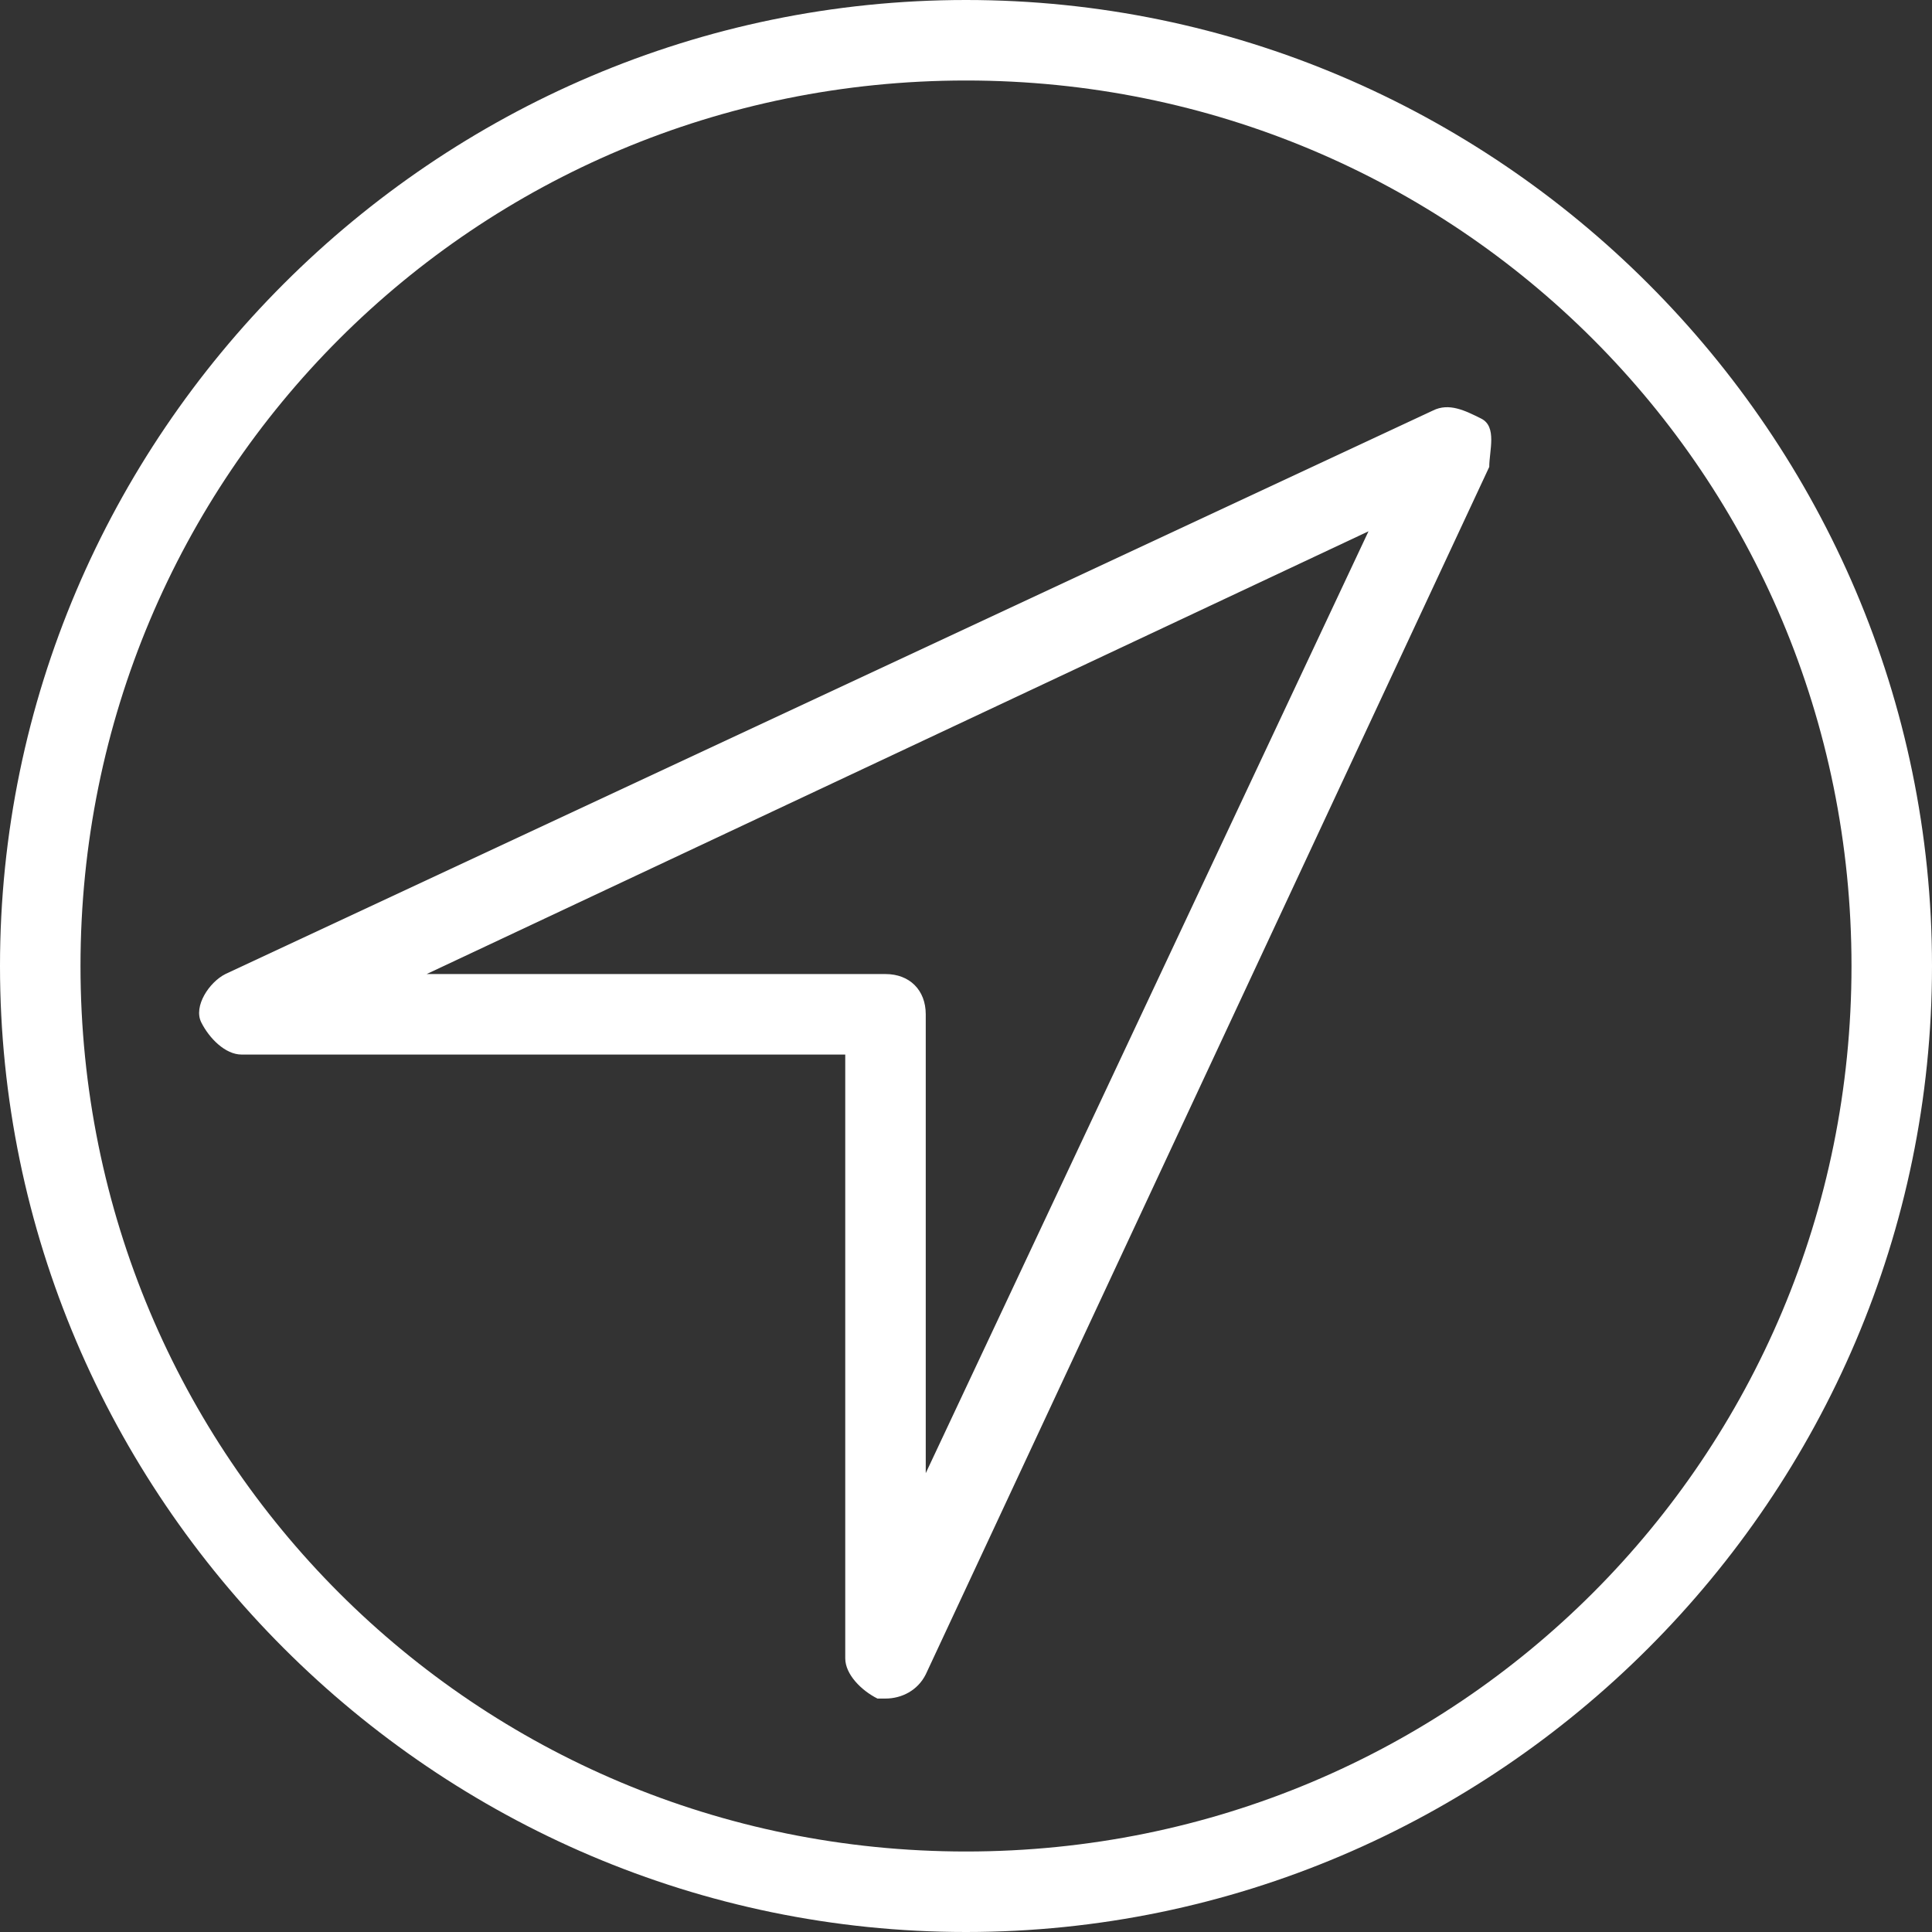
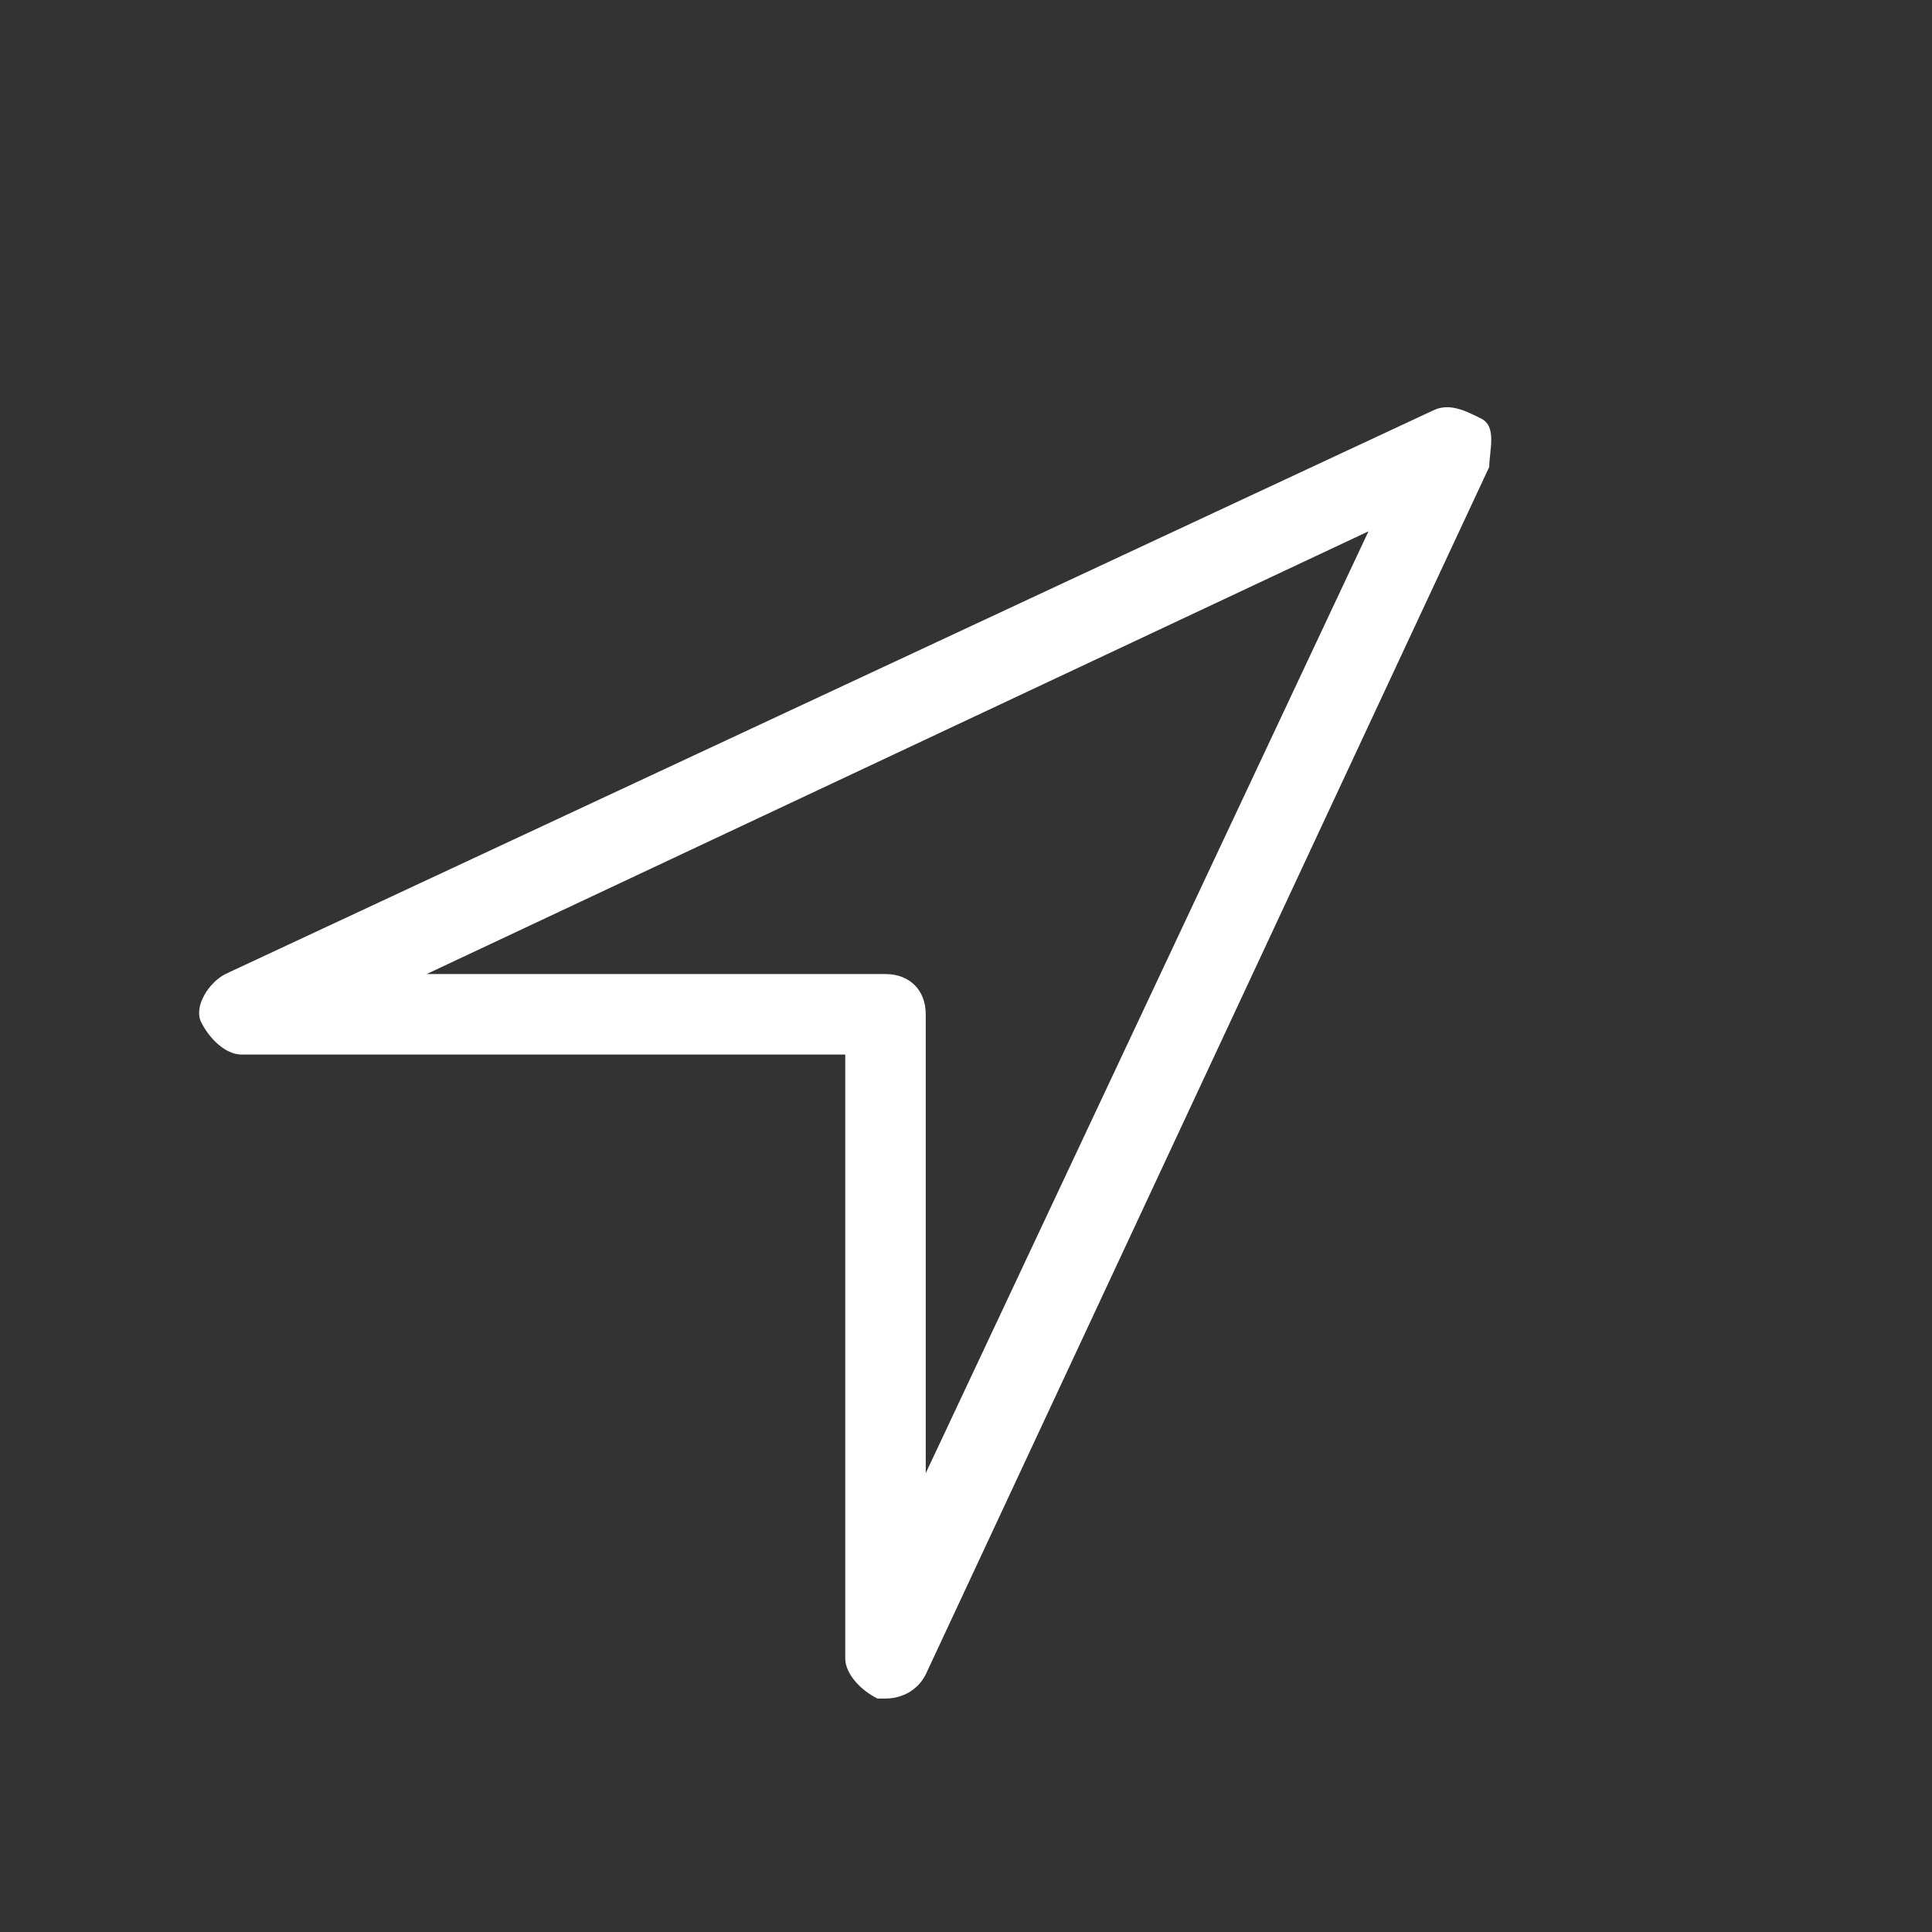
<svg xmlns="http://www.w3.org/2000/svg" version="1.1" id="Ebene_1" x="0px" y="0px" viewBox="0 0 24 24" style="enable-background:new 0 0 24 24;" xml:space="preserve">
  <rect x="0" y="0" width="24" height="24" fill="#333333" stroke="none" />
  <style type="text/css">
	.st0{fill:#FFFFFF;}
</style>
  <path class="st0" d="M11,21.1h-0.1c-0.2-0.1-0.4-0.3-0.4-0.5v-7.5H3c-0.2,0-0.4-0.2-0.5-0.4c-0.1-0.2,0.1-0.5,0.3-0.6l15-7  c0.2-0.1,0.4,0,0.6,0.1s0.1,0.4,0.1,0.6l-7,15C11.4,21,11.2,21.1,11,21.1L11,21.1z M5.3,12.1H11c0.3,0,0.5,0.2,0.5,0.5v5.7L17,6.6  L5.3,12.1L5.3,12.1z" />
  <g>
-     <path class="st0" d="M12,1c6.1,0,11,4.9,11,11s-4.9,11-11,11S1,18.1,1,12S5.9,1,12,1 M12,0C5.4,0,0,5.4,0,12s5.4,12,12,12   s12-5.4,12-12S18.6,0,12,0L12,0z" />
-   </g>
+     </g>
</svg>